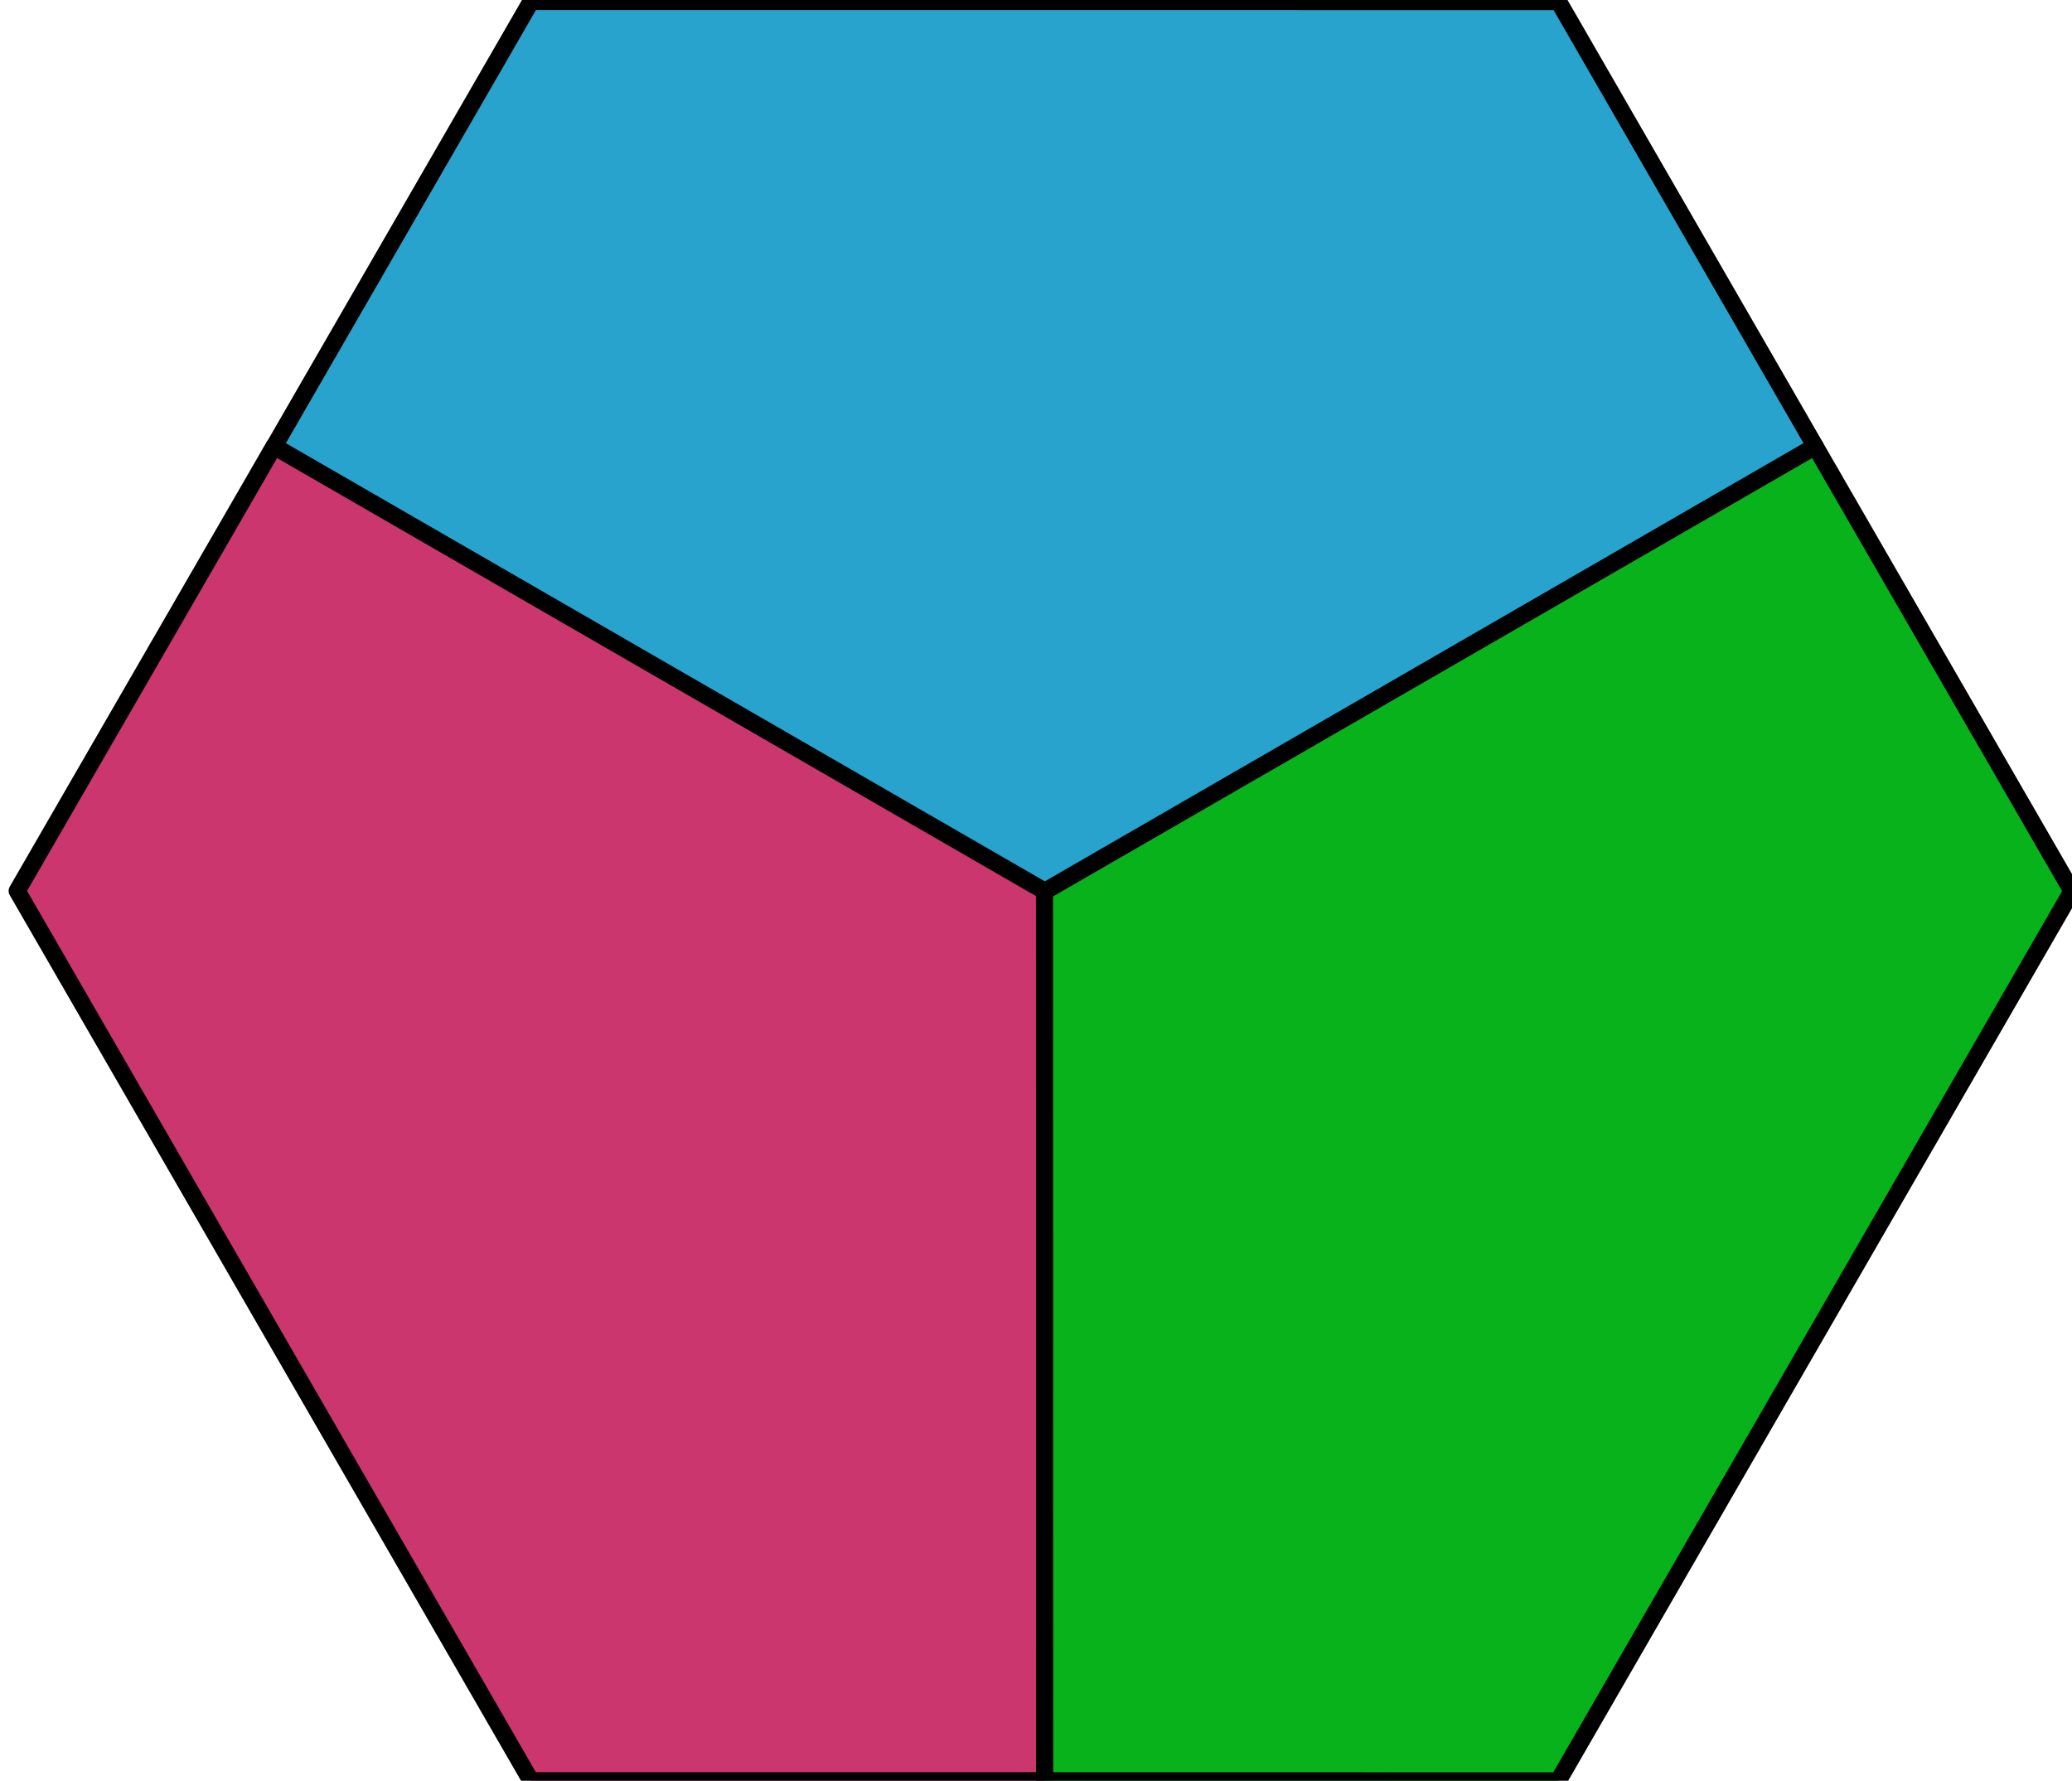
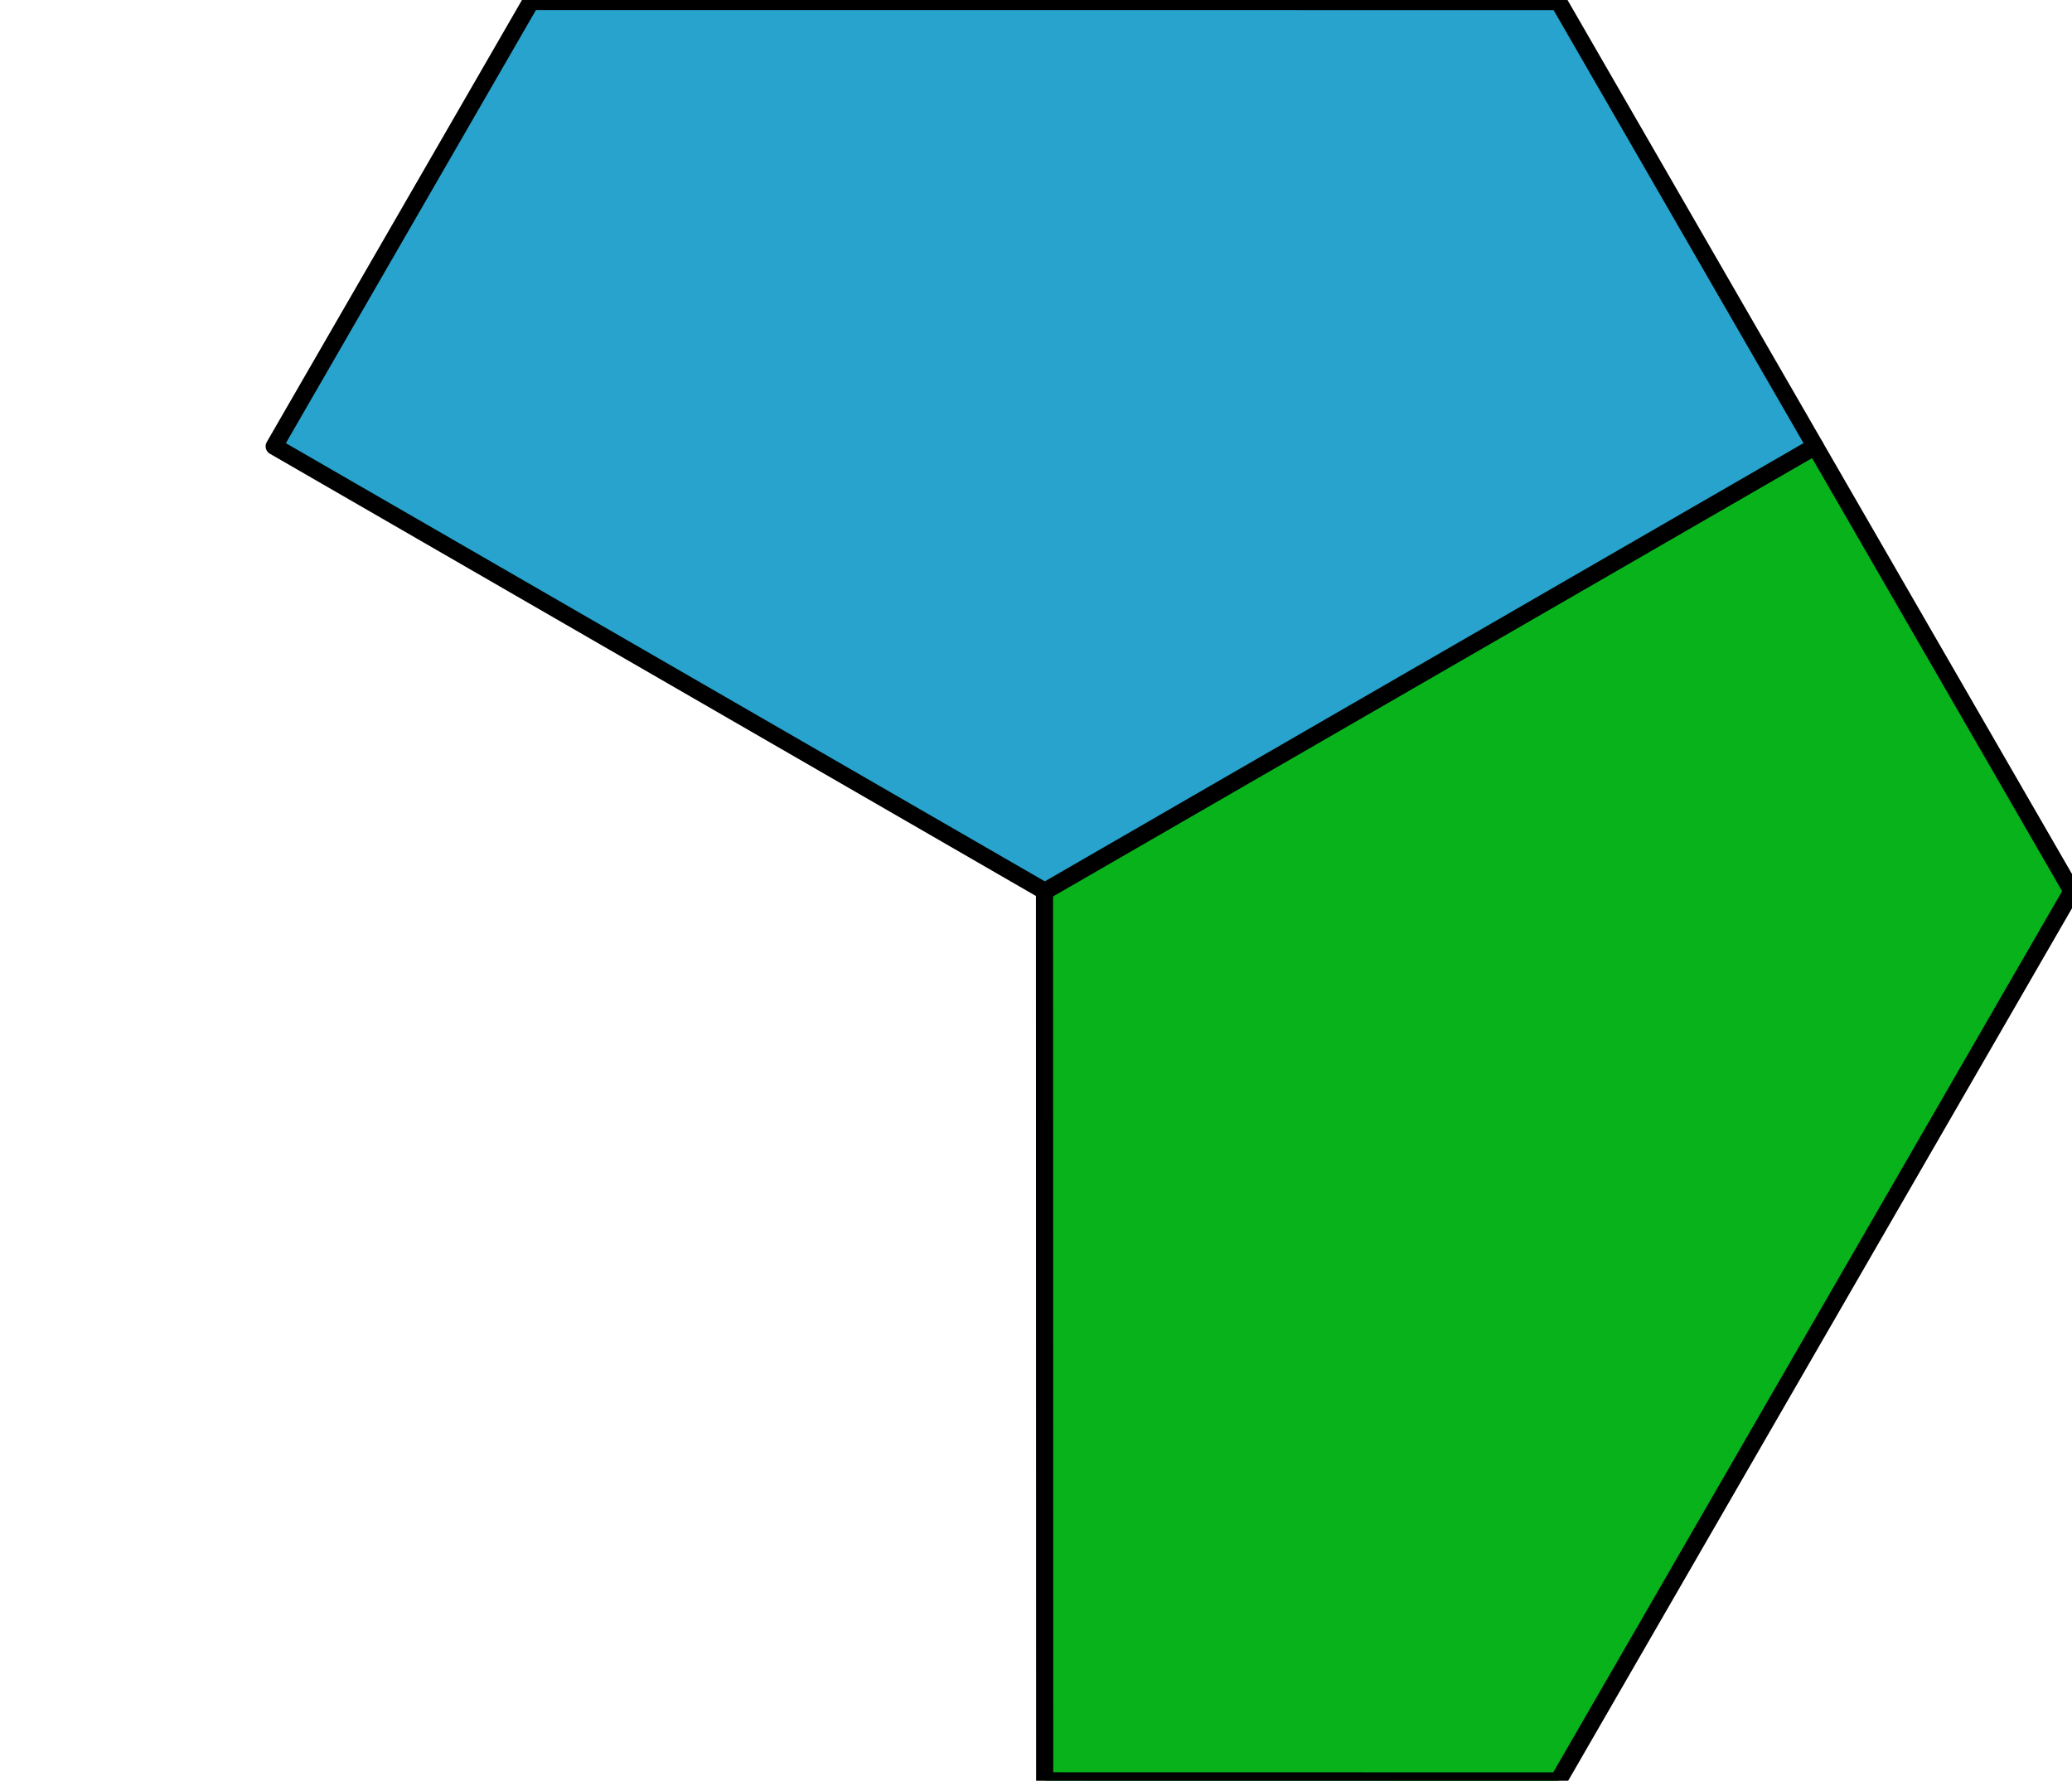
<svg xmlns="http://www.w3.org/2000/svg" version="1.1" id="svg3043" x="0px" y="0px" width="242.012px" height="208px" viewBox="253 0 242.012 208" enable-background="new 253 0 242.012 208" xml:space="preserve">
-   <path id="rect5873" fill="#CB366E" stroke="#000000" stroke-width="2" stroke-linecap="round" stroke-linejoin="round" d="  M285.007,52.125l-30,51.938L315.008,208h60V104.063L285.007,52.125z" />
  <path id="path5884" fill="#08B21B" stroke="#000000" stroke-width="2" stroke-linecap="round" stroke-linejoin="round" d="  M375.021,208.01L435,208.021l60.012-103.93l-30-51.961L375,104.1L375.021,208.01z" />
  <path id="path5888" fill="#28A3CD" stroke="#000000" stroke-width="2" stroke-linecap="round" stroke-linejoin="round" d="  M465.016,52.129L435.037,0.18L315.023,0.172l-29.999,51.961l90.013,51.969L465.016,52.129z" />
</svg>